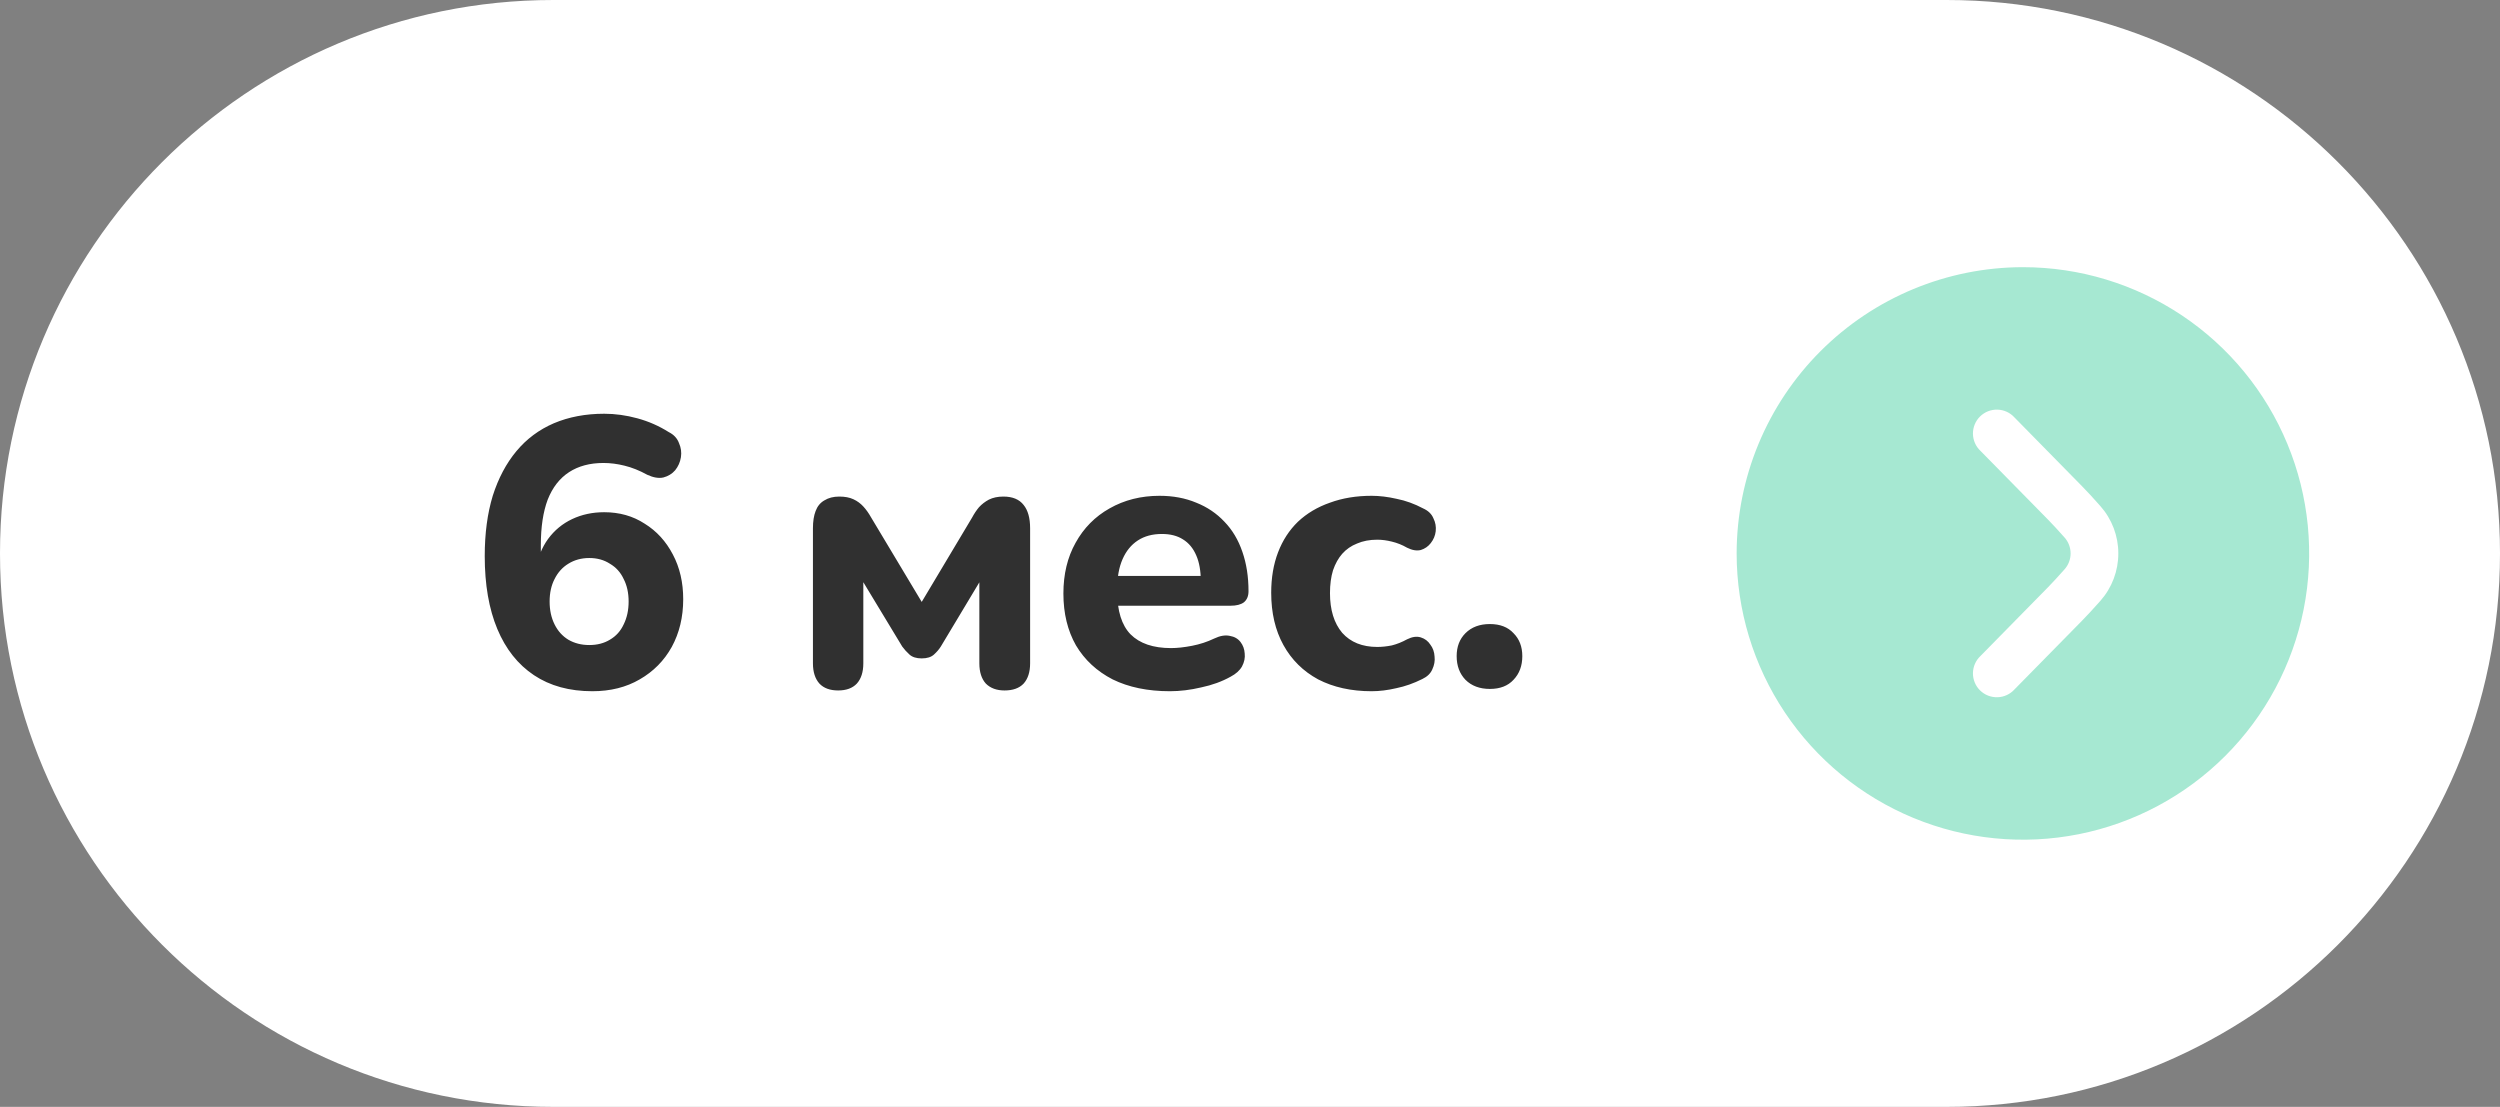
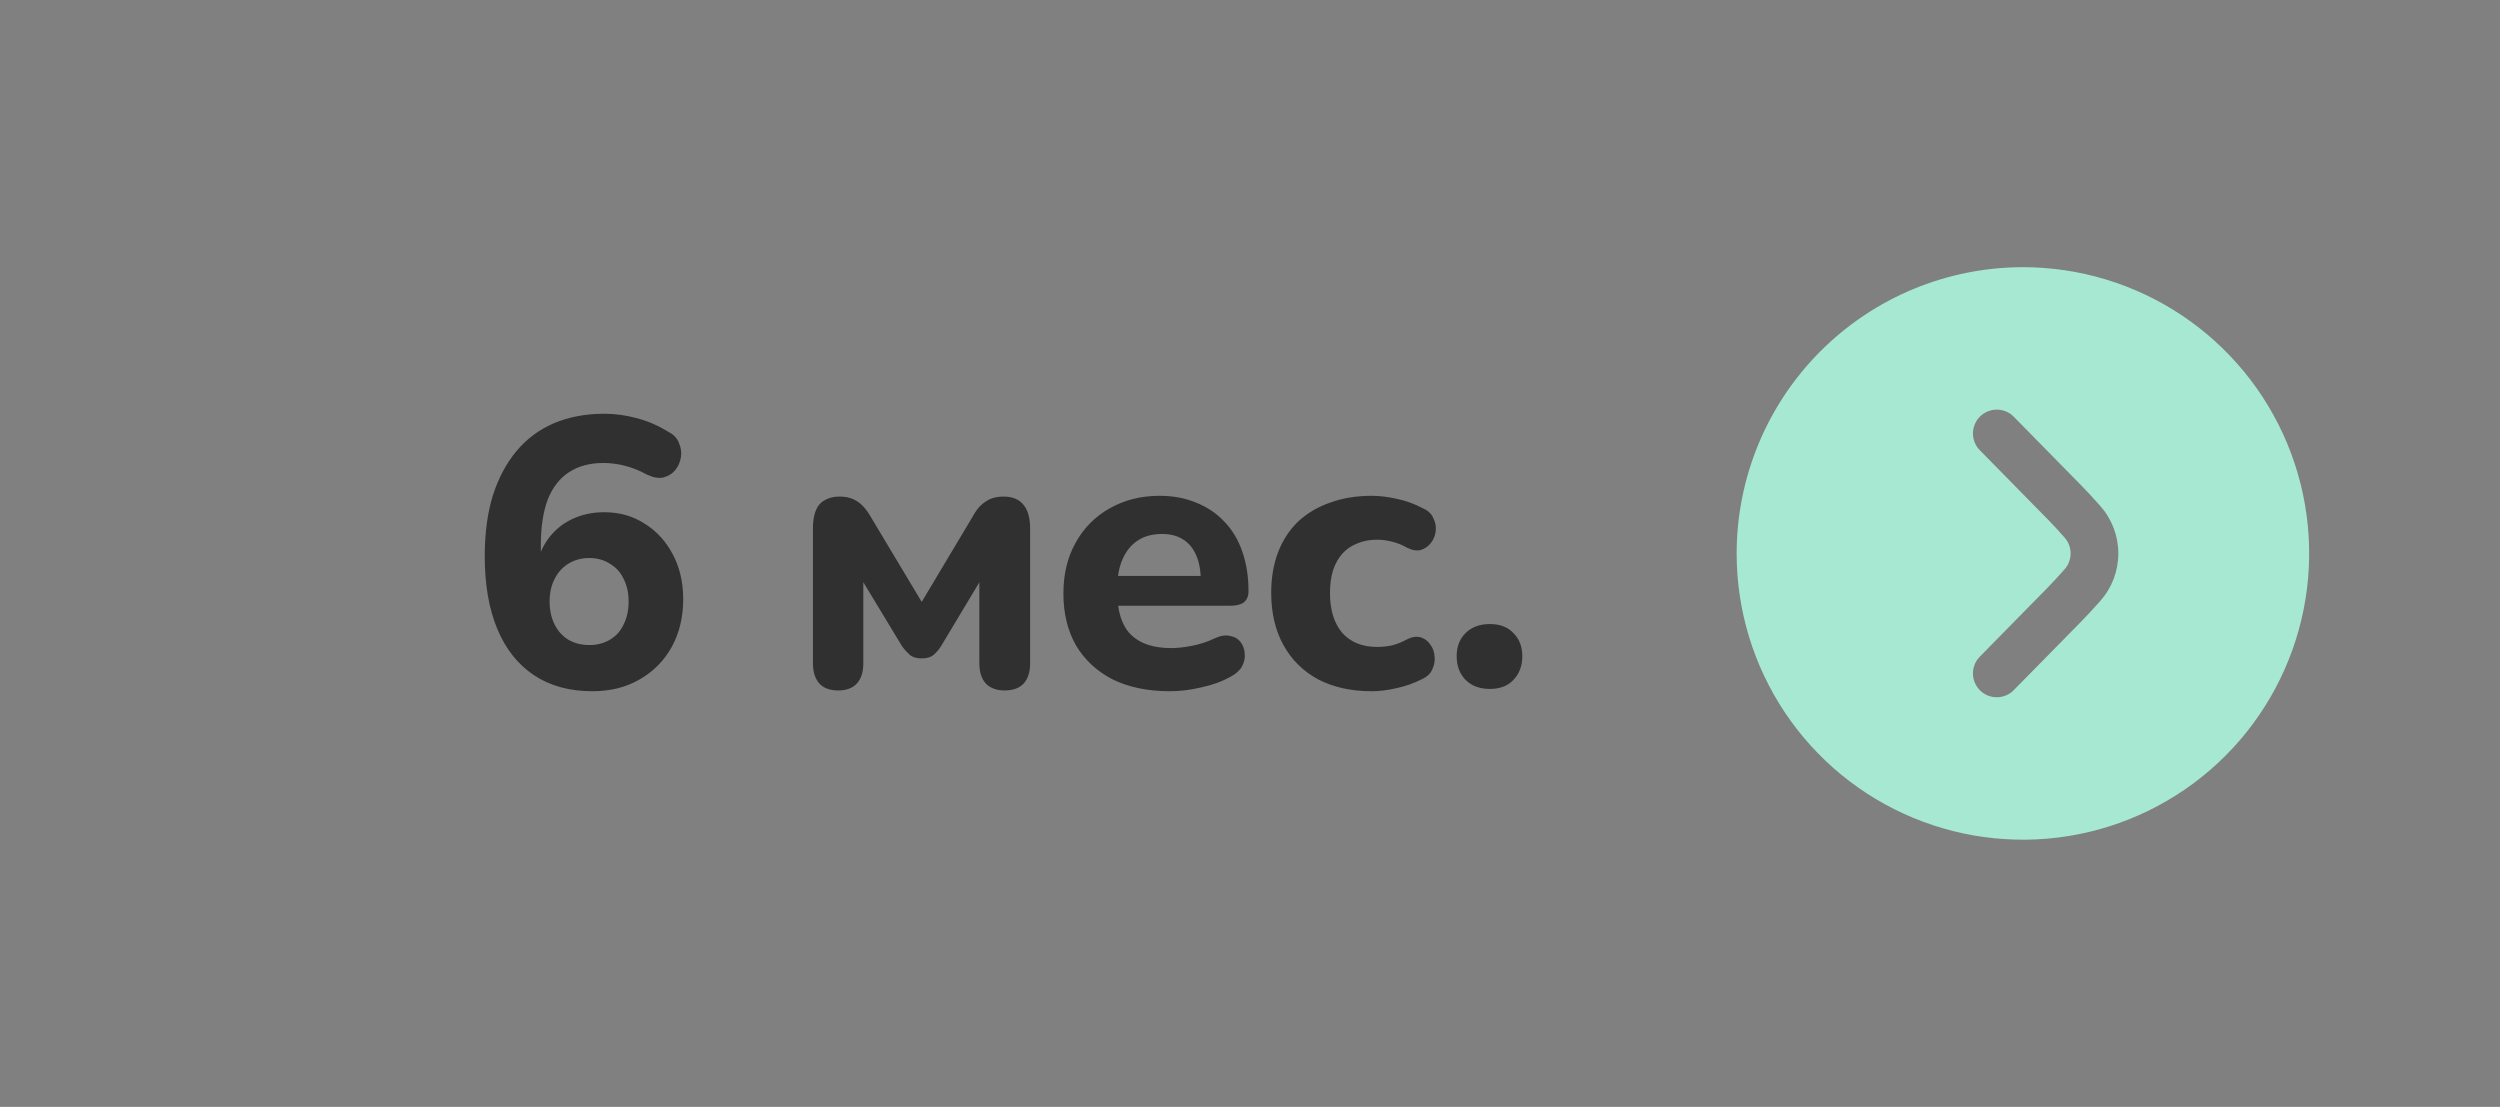
<svg xmlns="http://www.w3.org/2000/svg" width="131" height="58" viewBox="0 0 131 58" fill="none">
  <rect x="0" y="0" width="131" height="58" fill="#808080" stroke="none" />
-   <path d="M0 29C0 12.984 12.984 0 29 0H102C118.016 0 131 12.984 131 29V29C131 45.016 118.016 58 102 58H29C12.984 58 0 45.016 0 29V29Z" fill="white" />
  <path d="M31.04 36.22C29.84 36.22 28.82 35.94 27.98 35.38C27.14 34.82 26.5 34.013 26.06 32.96C25.62 31.907 25.4 30.633 25.4 29.14C25.4 27.953 25.54 26.9 25.82 25.98C26.113 25.06 26.527 24.28 27.06 23.64C27.593 23 28.247 22.513 29.02 22.18C29.807 21.847 30.687 21.68 31.66 21.68C32.233 21.68 32.813 21.76 33.4 21.92C33.987 22.08 34.533 22.32 35.04 22.64C35.307 22.773 35.487 22.967 35.58 23.22C35.687 23.46 35.72 23.707 35.68 23.96C35.64 24.213 35.54 24.44 35.38 24.64C35.22 24.827 35.013 24.953 34.76 25.02C34.52 25.073 34.24 25.027 33.92 24.88C33.507 24.653 33.107 24.493 32.72 24.4C32.347 24.307 31.98 24.26 31.62 24.26C30.913 24.26 30.313 24.42 29.82 24.74C29.327 25.06 28.953 25.54 28.7 26.18C28.46 26.82 28.34 27.613 28.34 28.56V29.86H28.06C28.18 29.22 28.4 28.68 28.72 28.24C29.053 27.787 29.473 27.44 29.98 27.2C30.487 26.96 31.047 26.84 31.66 26.84C32.46 26.84 33.167 27.04 33.78 27.44C34.407 27.827 34.9 28.367 35.26 29.06C35.62 29.74 35.8 30.52 35.8 31.4C35.8 32.333 35.6 33.167 35.2 33.9C34.8 34.62 34.24 35.187 33.52 35.6C32.813 36.013 31.987 36.22 31.04 36.22ZM30.88 33.8C31.293 33.8 31.653 33.707 31.96 33.52C32.28 33.333 32.52 33.067 32.68 32.72C32.853 32.373 32.94 31.973 32.94 31.52C32.94 31.067 32.853 30.673 32.68 30.34C32.52 29.993 32.28 29.727 31.96 29.54C31.653 29.34 31.293 29.24 30.88 29.24C30.467 29.24 30.1 29.34 29.78 29.54C29.473 29.727 29.233 29.993 29.06 30.34C28.887 30.673 28.8 31.067 28.8 31.52C28.8 31.973 28.887 32.373 29.06 32.72C29.233 33.067 29.473 33.333 29.78 33.52C30.1 33.707 30.467 33.8 30.88 33.8ZM43.918 36.18C43.492 36.18 43.165 36.06 42.938 35.82C42.712 35.567 42.598 35.213 42.598 34.76V27.68C42.598 27.32 42.645 27.02 42.738 26.78C42.831 26.527 42.985 26.34 43.198 26.22C43.411 26.087 43.672 26.02 43.978 26.02C44.272 26.02 44.518 26.067 44.718 26.16C44.918 26.253 45.092 26.38 45.238 26.54C45.385 26.7 45.518 26.887 45.638 27.1L48.298 31.54L50.938 27.12C51.045 26.92 51.165 26.74 51.298 26.58C51.445 26.42 51.618 26.287 51.818 26.18C52.032 26.073 52.285 26.02 52.578 26.02C53.058 26.02 53.411 26.167 53.638 26.46C53.865 26.74 53.978 27.147 53.978 27.68V34.76C53.978 35.213 53.865 35.567 53.638 35.82C53.411 36.06 53.078 36.18 52.638 36.18C52.225 36.18 51.898 36.06 51.658 35.82C51.431 35.567 51.318 35.213 51.318 34.76V29.68H51.818L49.298 33.88C49.205 34.027 49.085 34.167 48.938 34.3C48.791 34.433 48.578 34.5 48.298 34.5C48.018 34.5 47.805 34.433 47.658 34.3C47.511 34.167 47.385 34.027 47.278 33.88L44.738 29.68H45.238V34.76C45.238 35.213 45.125 35.567 44.898 35.82C44.672 36.06 44.345 36.18 43.918 36.18ZM61.302 36.22C60.142 36.22 59.142 36.013 58.302 35.6C57.475 35.173 56.835 34.58 56.382 33.82C55.942 33.047 55.722 32.14 55.722 31.1C55.722 30.087 55.935 29.2 56.362 28.44C56.789 27.667 57.382 27.067 58.142 26.64C58.915 26.2 59.789 25.98 60.762 25.98C61.469 25.98 62.109 26.1 62.682 26.34C63.255 26.567 63.749 26.9 64.162 27.34C64.575 27.767 64.889 28.293 65.102 28.92C65.315 29.533 65.422 30.22 65.422 30.98C65.422 31.233 65.342 31.427 65.182 31.56C65.022 31.68 64.789 31.74 64.482 31.74H58.202V30.18H63.242L62.922 30.46C62.922 29.913 62.842 29.46 62.682 29.1C62.522 28.727 62.289 28.447 61.982 28.26C61.689 28.073 61.322 27.98 60.882 27.98C60.389 27.98 59.969 28.093 59.622 28.32C59.275 28.547 59.009 28.873 58.822 29.3C58.635 29.727 58.542 30.24 58.542 30.84V31C58.542 32.013 58.775 32.76 59.242 33.24C59.722 33.72 60.429 33.96 61.362 33.96C61.682 33.96 62.049 33.92 62.462 33.84C62.875 33.76 63.262 33.633 63.622 33.46C63.929 33.313 64.202 33.267 64.442 33.32C64.682 33.36 64.869 33.467 65.002 33.64C65.135 33.813 65.209 34.013 65.222 34.24C65.249 34.467 65.202 34.693 65.082 34.92C64.962 35.133 64.762 35.313 64.482 35.46C64.029 35.713 63.515 35.9 62.942 36.02C62.382 36.153 61.835 36.22 61.302 36.22ZM71.871 36.22C70.804 36.22 69.871 36.013 69.071 35.6C68.284 35.173 67.678 34.573 67.251 33.8C66.824 33.027 66.611 32.113 66.611 31.06C66.611 30.273 66.731 29.567 66.971 28.94C67.211 28.313 67.558 27.78 68.011 27.34C68.478 26.9 69.038 26.567 69.691 26.34C70.344 26.1 71.071 25.98 71.871 25.98C72.284 25.98 72.724 26.033 73.191 26.14C73.658 26.233 74.118 26.4 74.571 26.64C74.838 26.76 75.018 26.933 75.111 27.16C75.218 27.373 75.258 27.6 75.231 27.84C75.204 28.067 75.118 28.273 74.971 28.46C74.838 28.633 74.664 28.753 74.451 28.82C74.238 28.873 73.998 28.833 73.731 28.7C73.478 28.553 73.211 28.447 72.931 28.38C72.664 28.313 72.411 28.28 72.171 28.28C71.771 28.28 71.418 28.347 71.111 28.48C70.804 28.6 70.544 28.78 70.331 29.02C70.131 29.247 69.971 29.533 69.851 29.88C69.744 30.227 69.691 30.627 69.691 31.08C69.691 31.96 69.904 32.653 70.331 33.16C70.771 33.653 71.384 33.9 72.171 33.9C72.411 33.9 72.664 33.873 72.931 33.82C73.198 33.753 73.464 33.647 73.731 33.5C73.998 33.367 74.238 33.333 74.451 33.4C74.664 33.467 74.831 33.593 74.951 33.78C75.084 33.953 75.158 34.16 75.171 34.4C75.198 34.627 75.158 34.853 75.051 35.08C74.958 35.293 74.784 35.46 74.531 35.58C74.078 35.807 73.624 35.967 73.171 36.06C72.718 36.167 72.284 36.22 71.871 36.22ZM78.069 36.1C77.536 36.1 77.109 35.94 76.789 35.62C76.483 35.3 76.329 34.887 76.329 34.38C76.329 33.887 76.483 33.487 76.789 33.18C77.109 32.86 77.536 32.7 78.069 32.7C78.603 32.7 79.016 32.86 79.309 33.18C79.616 33.487 79.769 33.887 79.769 34.38C79.769 34.887 79.616 35.3 79.309 35.62C79.016 35.94 78.603 36.1 78.069 36.1Z" fill="#303030" />
  <g clip-path="url(#clip0_37_85)">
    <path d="M91 29C91 31.967 91.88 34.867 93.528 37.334C95.176 39.8 97.519 41.723 100.26 42.858C103.001 43.993 106.017 44.291 108.926 43.712C111.836 43.133 114.509 41.704 116.607 39.607C118.704 37.509 120.133 34.836 120.712 31.926C121.291 29.017 120.994 26.001 119.858 23.26C118.723 20.519 116.8 18.176 114.334 16.528C111.867 14.88 108.967 14 106 14C102.023 14.004 98.21 15.586 95.398 18.398C92.586 21.21 91.004 25.023 91 29ZM111 29C111.001 29.915 110.667 30.799 110.06 31.484C109.696 31.892 109.343 32.28 109.089 32.534L105.559 36.125C105.446 36.25 105.309 36.35 105.156 36.421C105.003 36.492 104.837 36.531 104.669 36.535C104.501 36.54 104.333 36.511 104.176 36.45C104.019 36.389 103.877 36.296 103.756 36.178C103.636 36.06 103.541 35.919 103.477 35.763C103.413 35.608 103.38 35.441 103.382 35.272C103.384 35.104 103.42 34.938 103.488 34.783C103.555 34.629 103.654 34.49 103.776 34.375L107.313 30.775C107.546 30.54 107.864 30.19 108.188 29.826C108.389 29.598 108.5 29.304 108.5 28.999C108.5 28.695 108.389 28.401 108.188 28.172C107.865 27.81 107.548 27.46 107.321 27.233L103.776 23.625C103.654 23.51 103.555 23.371 103.488 23.217C103.42 23.062 103.384 22.896 103.382 22.728C103.38 22.559 103.413 22.392 103.477 22.237C103.541 22.081 103.636 21.94 103.756 21.822C103.877 21.704 104.019 21.611 104.176 21.55C104.333 21.489 104.501 21.46 104.669 21.465C104.837 21.47 105.003 21.508 105.156 21.579C105.309 21.649 105.446 21.75 105.559 21.875L109.095 25.474C109.345 25.724 109.695 26.108 110.056 26.515C110.665 27.2 111.001 28.084 111 29Z" fill="#A6E8D2" />
  </g>
  <defs>
    <clipPath id="clip0_37_85">
      <rect width="30" height="30" fill="white" transform="translate(91 14)" />
    </clipPath>
  </defs>
</svg>